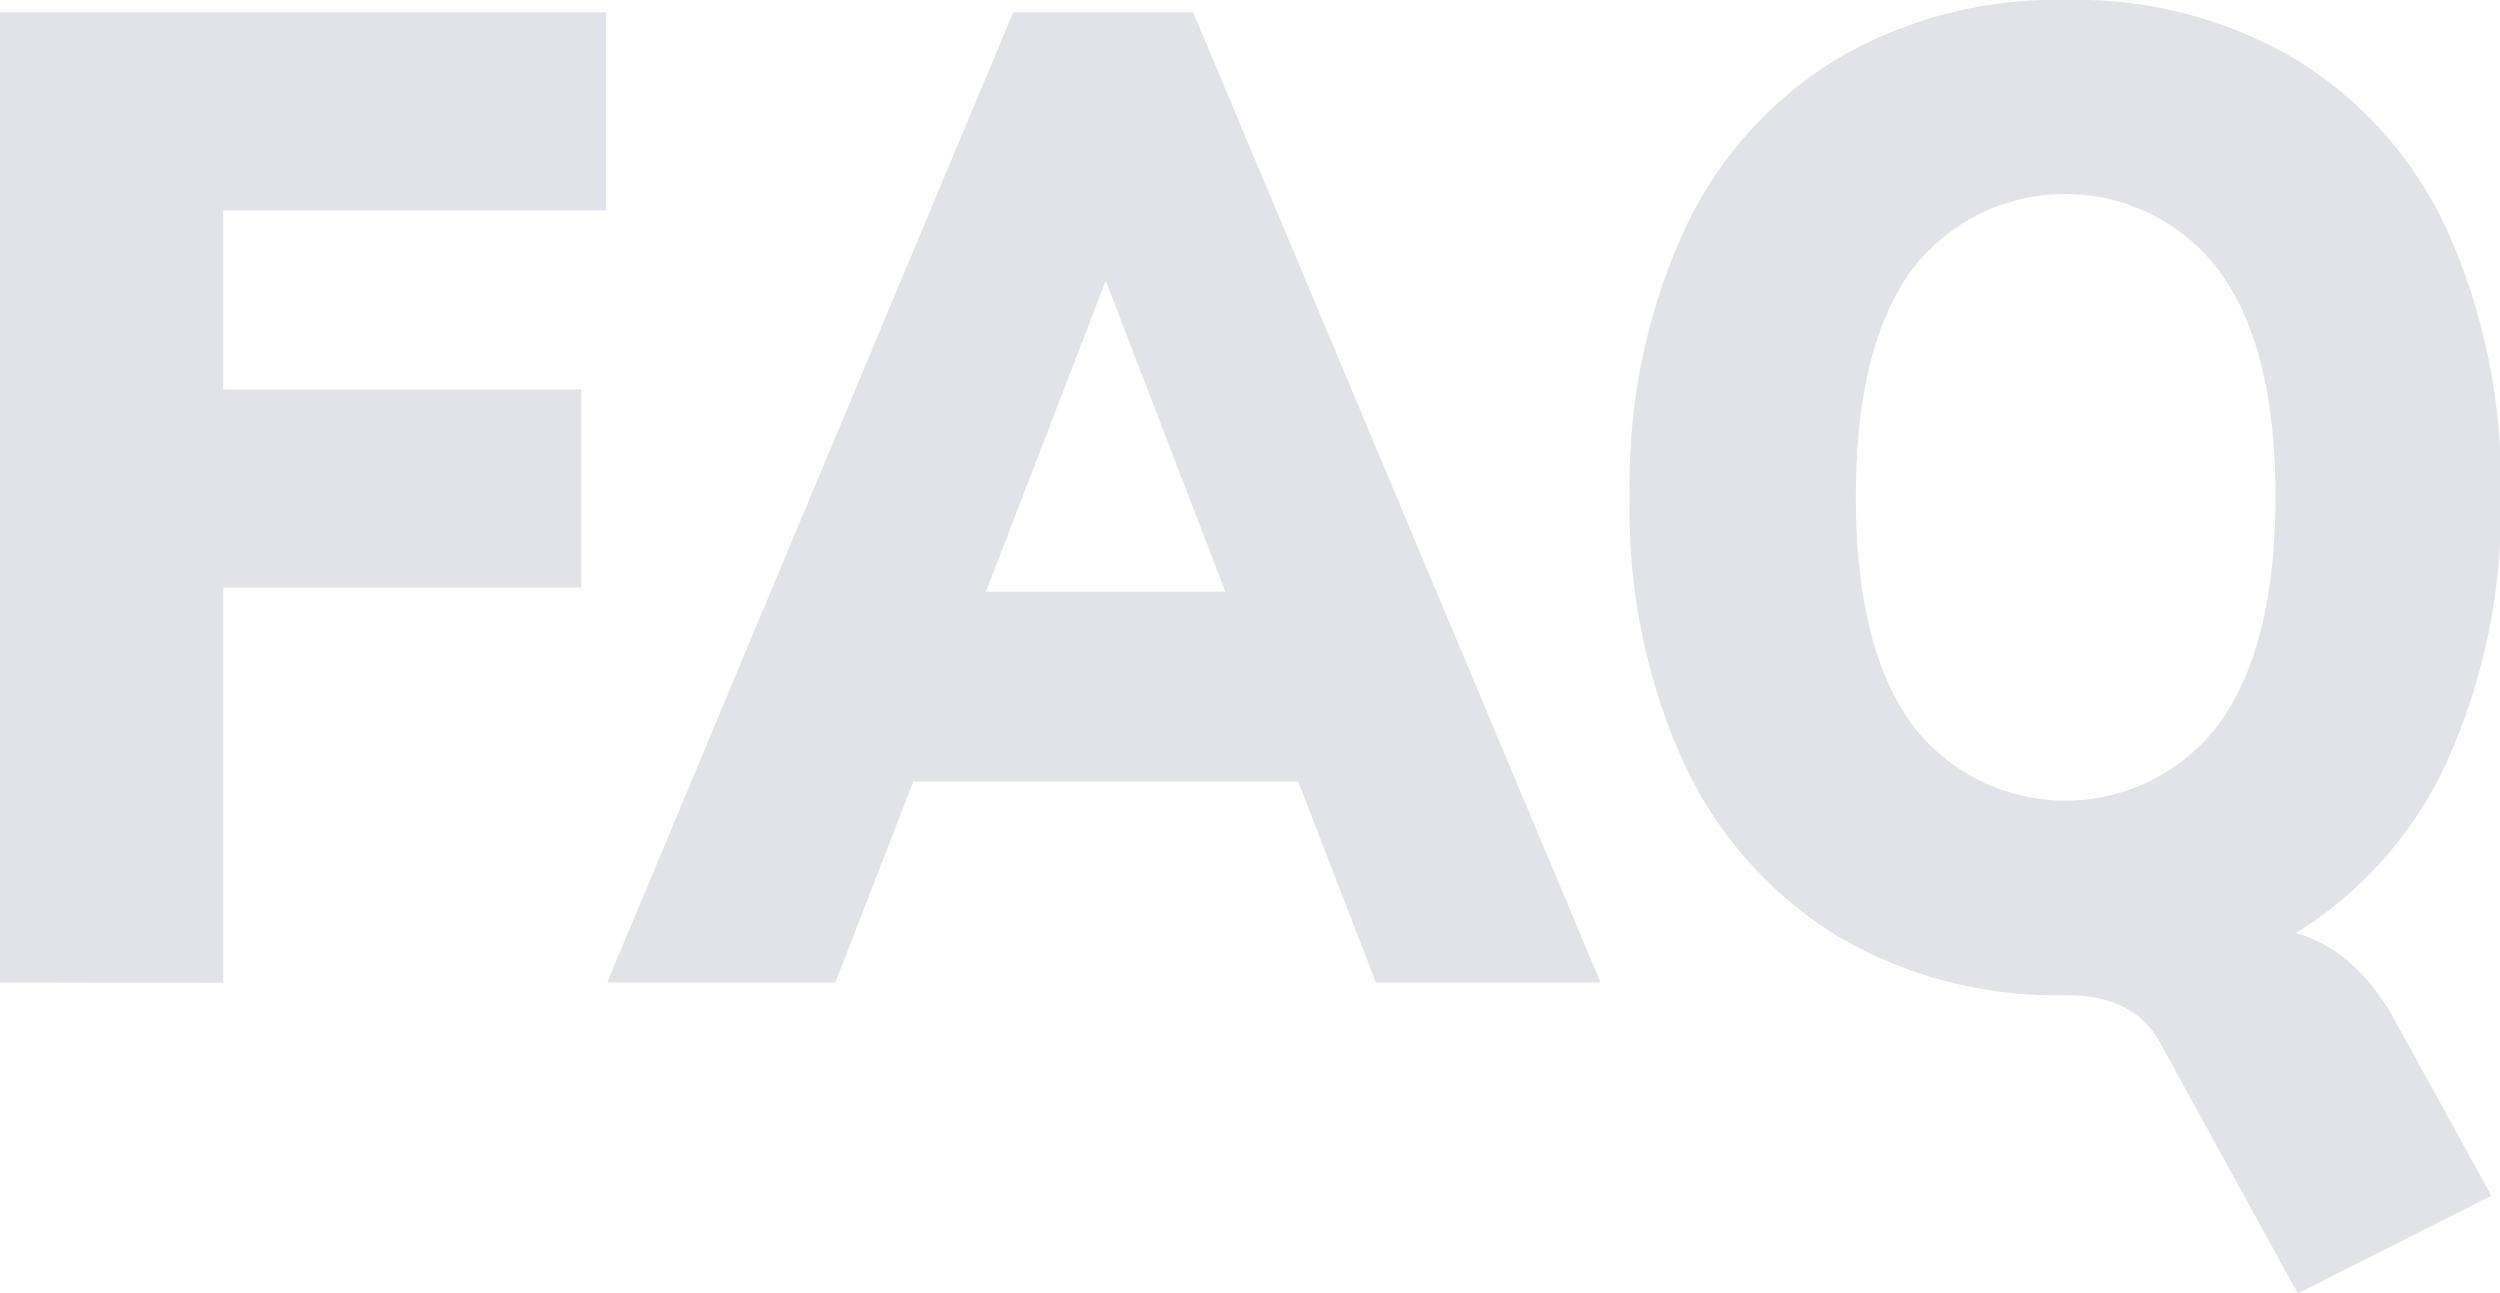
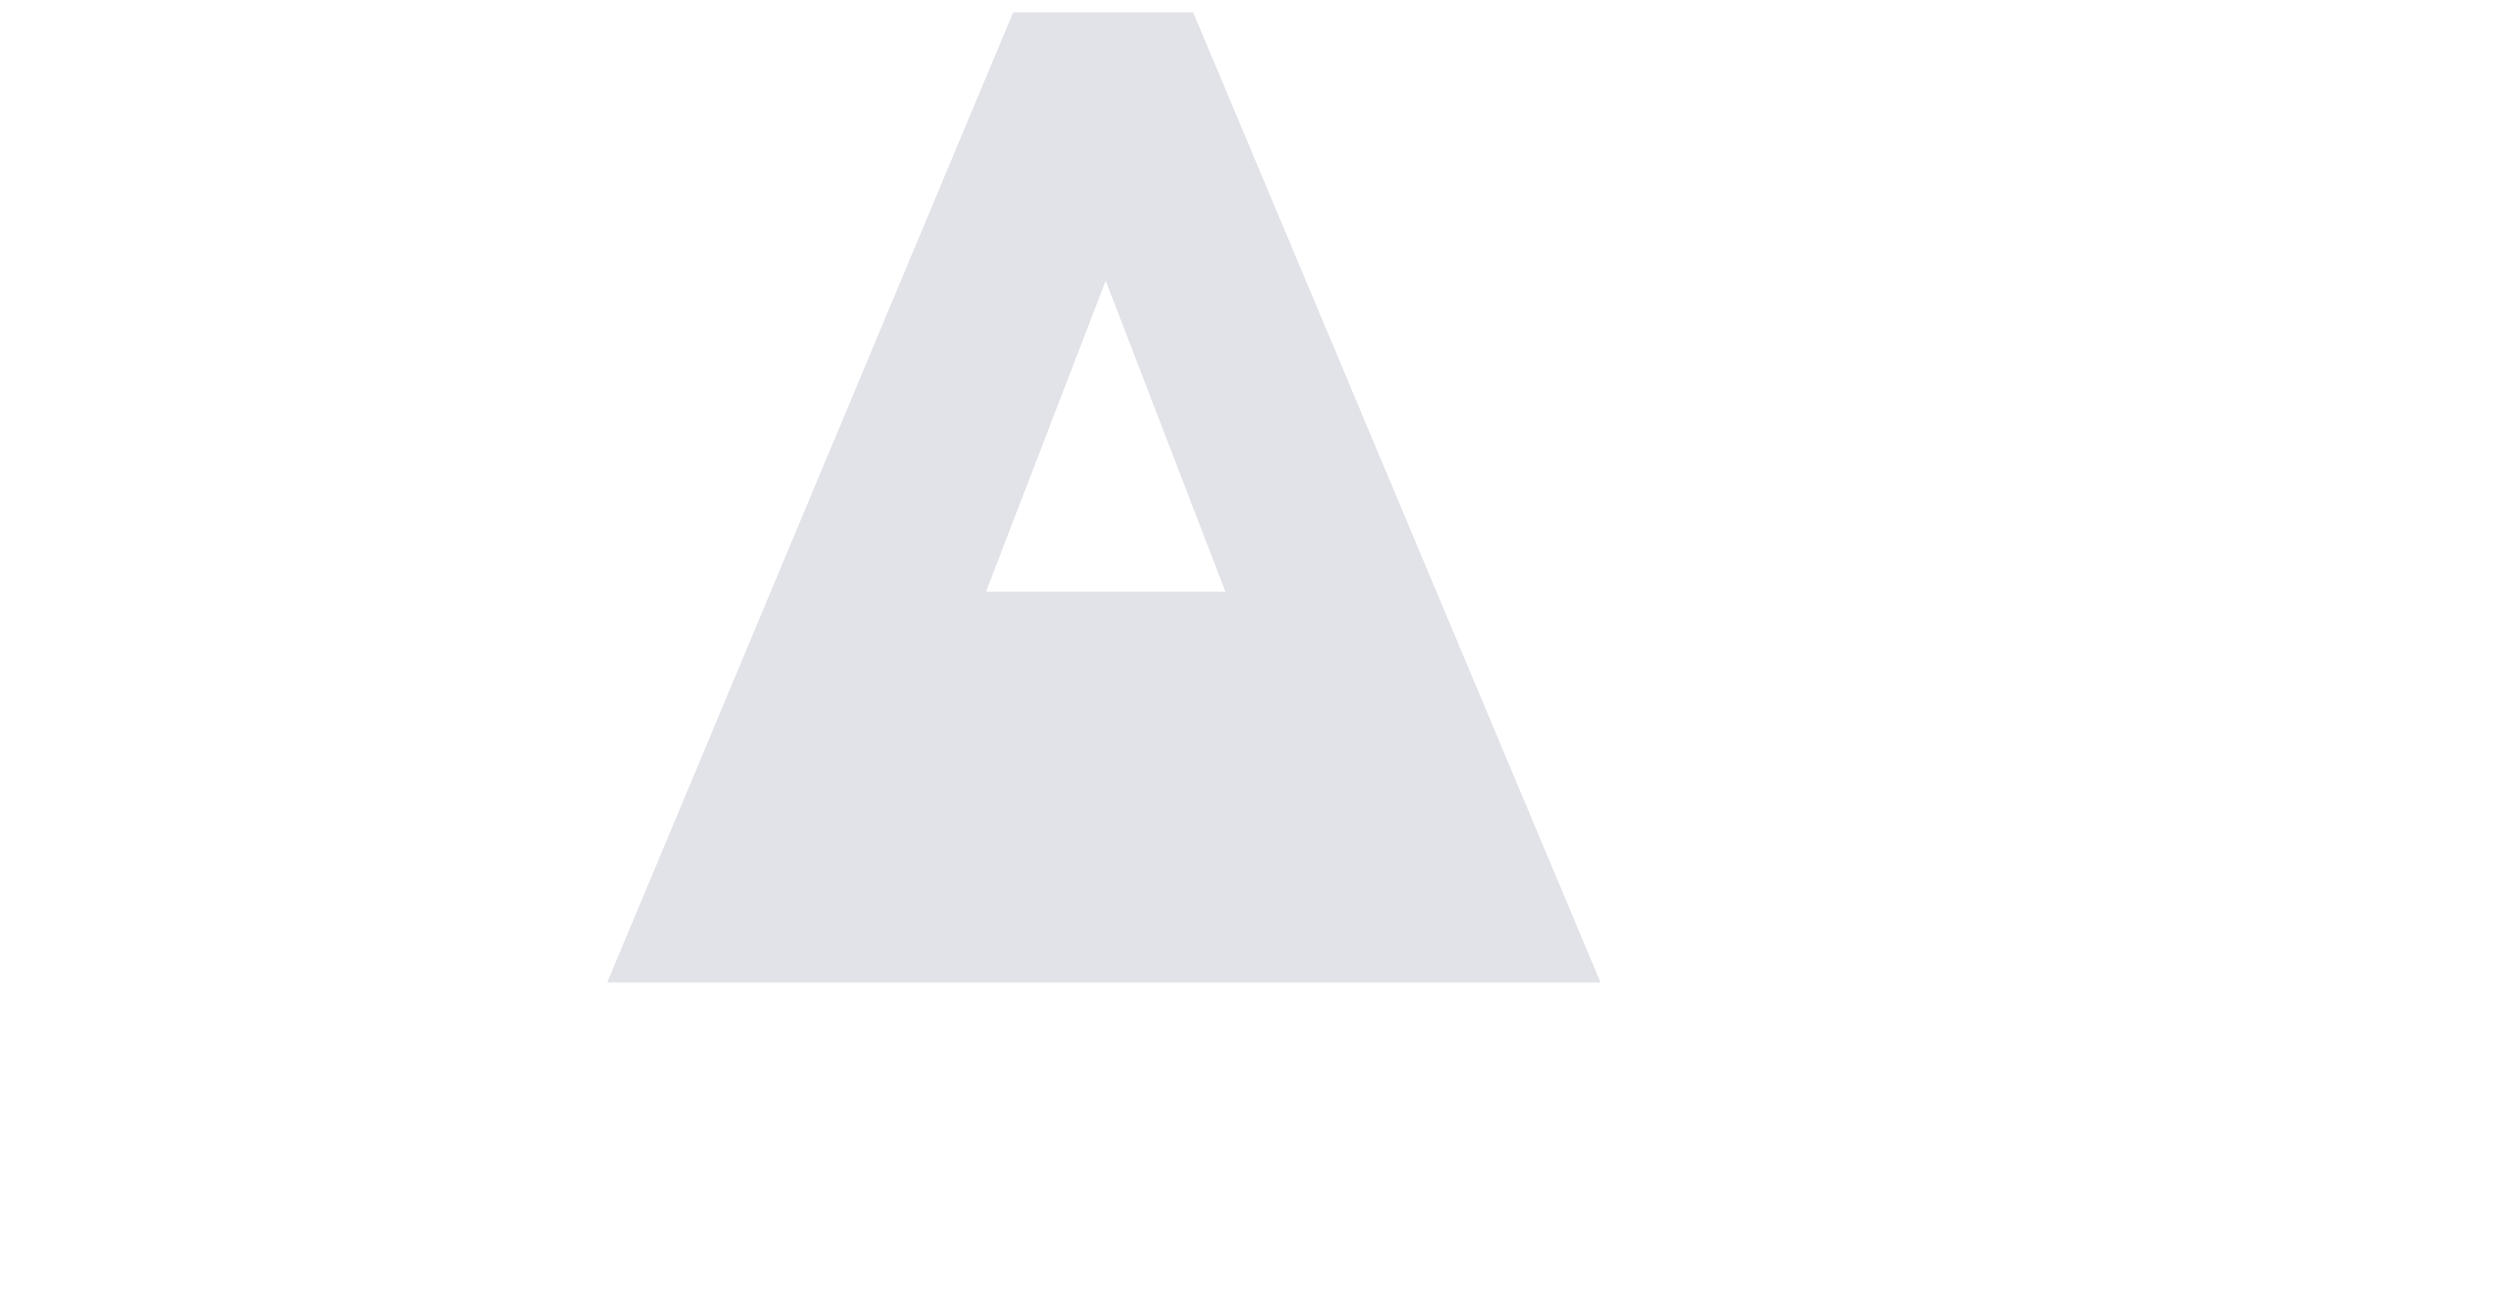
<svg xmlns="http://www.w3.org/2000/svg" width="183.39" height="94.88" viewBox="0 0 183.39 94.88">
  <defs>
    <style>.a{fill:#e2e3e9;}</style>
  </defs>
  <title>faq</title>
-   <path class="a" d="M0,72.07V.91H44.45V15.44H16.38V28.57H42.64V43.1H16.38v29Z" />
-   <path class="a" d="M100.93,72.07l-5.7-14.74H67L61.28,72.07H44.54L74.32.91H87.53l29.88,71.16ZM72.33,43.4H89.89L81.11,20.59Z" />
-   <path class="a" d="M175.7,74.9l7.06,12.82-14.21,7.16L158.41,76.41Q156.51,73,151.53,73a31.42,31.42,0,0,1-17-4.49,29.41,29.41,0,0,1-11.09-12.72,44.7,44.7,0,0,1-3.89-19.33,44.7,44.7,0,0,1,3.89-19.33A29,29,0,0,1,134.56,4.44a31.66,31.66,0,0,1,17-4.44,31.64,31.64,0,0,1,17,4.44,28.79,28.79,0,0,1,11.05,12.67,45.29,45.29,0,0,1,3.84,19.33,44.81,44.81,0,0,1-3.89,19.28,28.87,28.87,0,0,1-11.13,12.72Q172.89,69.75,175.7,74.9ZM162.85,53q4.07-5.7,4.07-16.6T162.8,19.88a14.14,14.14,0,0,0-22.58-.05q-4.08,5.61-4.08,16.61t4.08,16.65A14.1,14.1,0,0,0,162.85,53Z" />
+   <path class="a" d="M100.93,72.07H67L61.28,72.07H44.54L74.32.91H87.53l29.88,71.16ZM72.33,43.4H89.89L81.11,20.59Z" />
</svg>